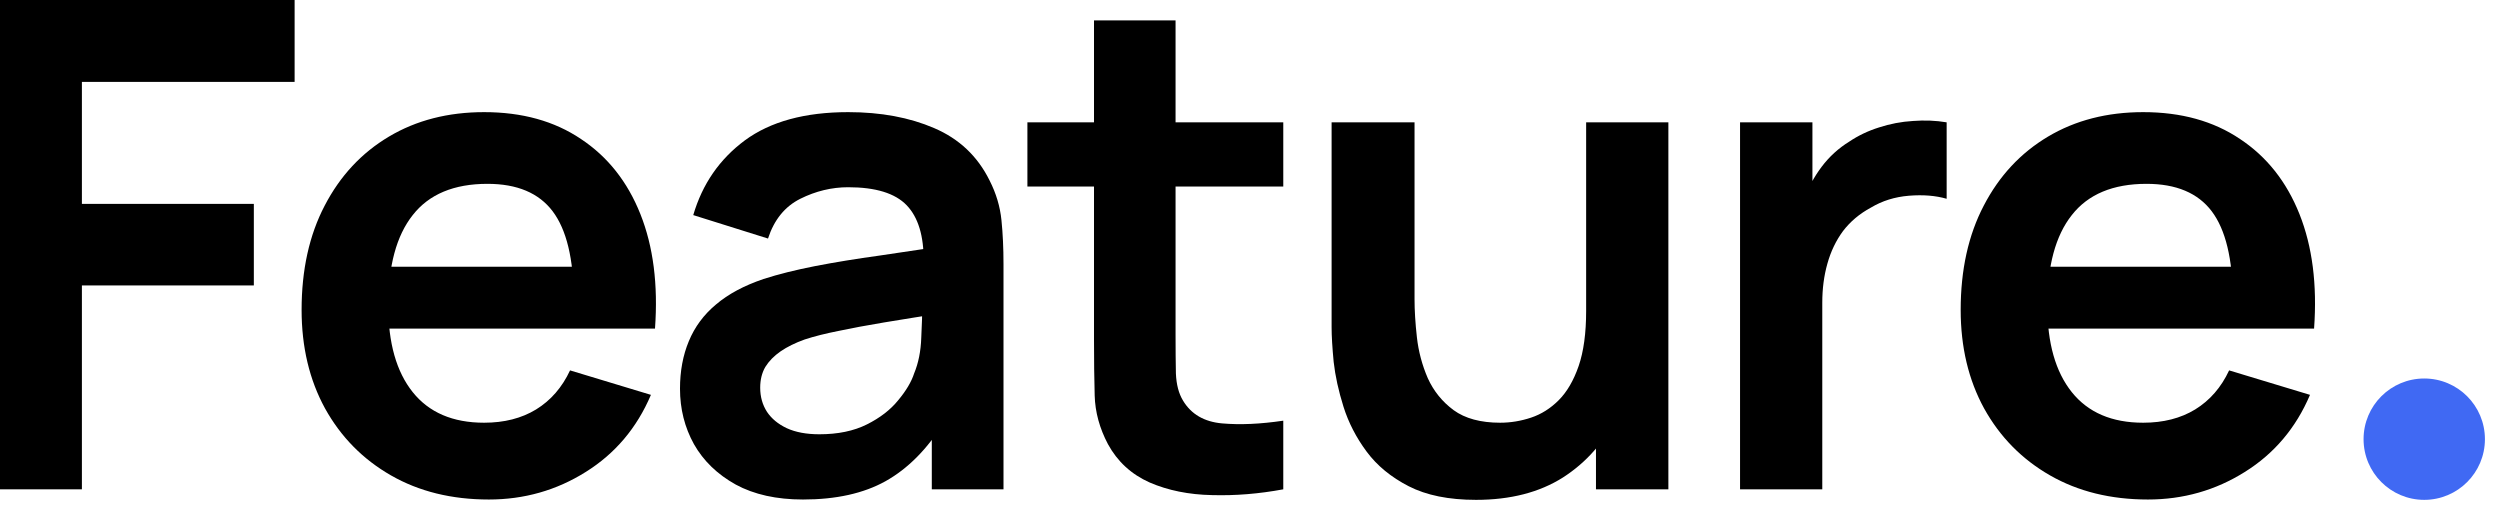
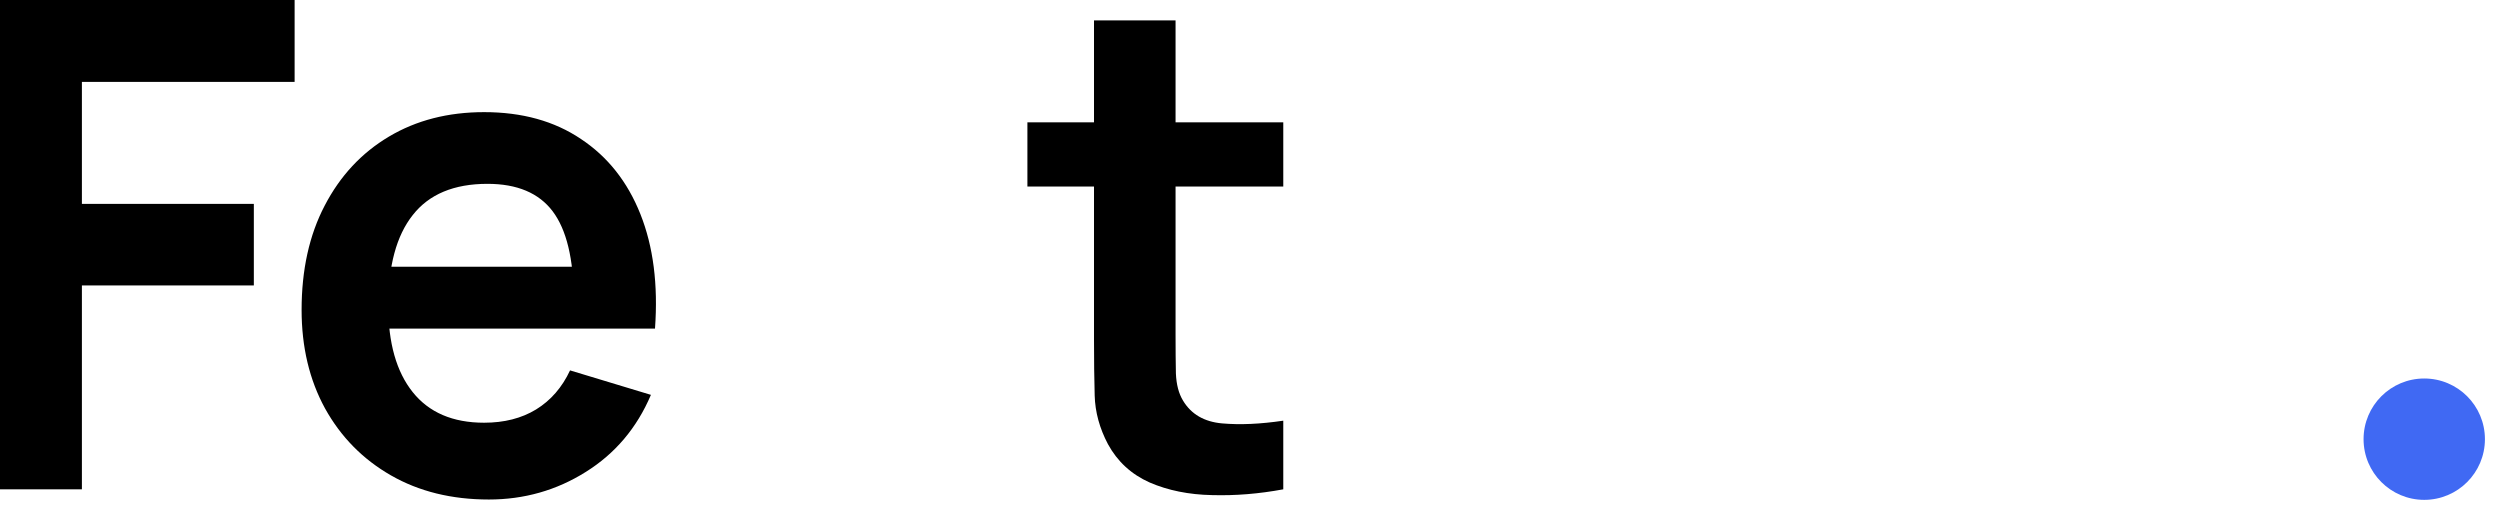
<svg xmlns="http://www.w3.org/2000/svg" width="103" height="21" viewBox="0 0 103 21" fill="none">
-   <path d="M88.494 20.58C86.963 20.58 85.619 20.249 84.462 19.586C83.305 18.924 82.399 18.004 81.746 16.828C81.102 15.652 80.78 14.299 80.78 12.768C80.78 11.116 81.097 9.683 81.732 8.47C82.367 7.247 83.249 6.3 84.378 5.628C85.507 4.956 86.814 4.62 88.298 4.62C89.866 4.62 91.196 4.989 92.288 5.726C93.389 6.454 94.206 7.485 94.738 8.82C95.27 10.155 95.471 11.727 95.34 13.538H91.994V12.306C91.985 10.664 91.695 9.464 91.126 8.708C90.557 7.952 89.661 7.574 88.438 7.574C87.057 7.574 86.03 8.003 85.358 8.862C84.686 9.711 84.35 10.957 84.35 12.6C84.35 14.131 84.686 15.316 85.358 16.156C86.03 16.996 87.01 17.416 88.298 17.416C89.129 17.416 89.843 17.234 90.44 16.87C91.047 16.497 91.513 15.96 91.84 15.26L95.172 16.268C94.593 17.631 93.697 18.69 92.484 19.446C91.28 20.202 89.95 20.58 88.494 20.58ZM83.286 13.538V10.99H93.688V13.538H83.286Z" fill="black" />
-   <path d="M71.69 20.16V5.04H74.672V8.722L74.308 8.246C74.495 7.742 74.742 7.285 75.05 6.874C75.367 6.454 75.745 6.109 76.184 5.838C76.557 5.586 76.968 5.39 77.416 5.25C77.873 5.101 78.34 5.012 78.816 4.984C79.292 4.947 79.754 4.965 80.202 5.04V8.19C79.754 8.059 79.236 8.017 78.648 8.064C78.069 8.111 77.547 8.274 77.08 8.554C76.613 8.806 76.231 9.128 75.932 9.52C75.643 9.912 75.428 10.36 75.288 10.864C75.148 11.359 75.078 11.895 75.078 12.474V20.16H71.69Z" fill="black" />
-   <path d="M60.812 20.594C59.693 20.594 58.769 20.407 58.041 20.034C57.313 19.661 56.734 19.185 56.305 18.606C55.875 18.027 55.558 17.411 55.352 16.758C55.147 16.105 55.012 15.489 54.947 14.91C54.891 14.322 54.862 13.846 54.862 13.482V5.04H58.279V12.32C58.279 12.787 58.311 13.314 58.377 13.902C58.442 14.481 58.591 15.041 58.825 15.582C59.067 16.114 59.422 16.553 59.889 16.898C60.364 17.243 61.004 17.416 61.806 17.416C62.236 17.416 62.661 17.346 63.081 17.206C63.501 17.066 63.879 16.828 64.215 16.492C64.56 16.147 64.835 15.675 65.041 15.078C65.246 14.481 65.349 13.725 65.349 12.81L67.35 13.664C67.35 14.952 67.099 16.119 66.595 17.164C66.1 18.209 65.367 19.045 64.397 19.67C63.426 20.286 62.231 20.594 60.812 20.594ZM65.754 20.16V15.47H65.349V5.04H68.737V20.16H65.754Z" fill="black" />
  <path d="M52.871 20.16C51.872 20.346 50.892 20.426 49.931 20.398C48.979 20.379 48.125 20.206 47.369 19.88C46.613 19.544 46.039 19.017 45.647 18.298C45.302 17.645 45.12 16.977 45.101 16.296C45.082 15.614 45.073 14.845 45.073 13.986V0.84H48.433V13.79C48.433 14.396 48.438 14.928 48.447 15.386C48.466 15.843 48.564 16.216 48.741 16.506C49.077 17.066 49.614 17.378 50.351 17.444C51.088 17.509 51.928 17.472 52.871 17.332V20.16ZM42.329 7.686V5.04H52.871V7.686H42.329Z" fill="black" />
-   <path d="M33.084 20.58C31.992 20.58 31.068 20.375 30.312 19.964C29.556 19.544 28.982 18.989 28.59 18.298C28.208 17.608 28.016 16.847 28.016 16.016C28.016 15.288 28.138 14.635 28.38 14.056C28.623 13.468 28.996 12.964 29.5 12.544C30.004 12.115 30.658 11.765 31.46 11.494C32.067 11.298 32.776 11.121 33.588 10.962C34.41 10.803 35.296 10.659 36.248 10.528C37.21 10.388 38.213 10.239 39.258 10.08L38.054 10.766C38.064 9.721 37.83 8.951 37.354 8.456C36.878 7.961 36.076 7.714 34.946 7.714C34.265 7.714 33.607 7.873 32.972 8.19C32.338 8.507 31.894 9.053 31.642 9.828L28.562 8.862C28.936 7.583 29.645 6.557 30.69 5.782C31.745 5.007 33.164 4.62 34.946 4.62C36.29 4.62 37.471 4.839 38.488 5.278C39.515 5.717 40.276 6.435 40.77 7.434C41.041 7.966 41.204 8.512 41.26 9.072C41.316 9.623 41.344 10.225 41.344 10.878V20.16H38.39V16.884L38.88 17.416C38.199 18.508 37.401 19.311 36.486 19.824C35.581 20.328 34.447 20.58 33.084 20.58ZM33.756 17.892C34.522 17.892 35.175 17.757 35.716 17.486C36.258 17.215 36.687 16.884 37.004 16.492C37.331 16.1 37.55 15.732 37.662 15.386C37.84 14.957 37.938 14.467 37.956 13.916C37.984 13.356 37.998 12.903 37.998 12.558L39.034 12.866C38.017 13.025 37.144 13.165 36.416 13.286C35.688 13.408 35.063 13.524 34.54 13.636C34.018 13.739 33.556 13.855 33.154 13.986C32.762 14.126 32.431 14.29 32.16 14.476C31.89 14.663 31.68 14.877 31.53 15.12C31.39 15.363 31.32 15.647 31.32 15.974C31.32 16.347 31.414 16.679 31.6 16.968C31.787 17.248 32.058 17.472 32.412 17.64C32.776 17.808 33.224 17.892 33.756 17.892Z" fill="black" />
  <path d="M20.14 20.58C18.609 20.58 17.265 20.249 16.108 19.586C14.951 18.924 14.045 18.004 13.392 16.828C12.748 15.652 12.426 14.299 12.426 12.768C12.426 11.116 12.743 9.683 13.378 8.47C14.013 7.247 14.895 6.3 16.024 5.628C17.153 4.956 18.46 4.62 19.944 4.62C21.512 4.62 22.842 4.989 23.934 5.726C25.035 6.454 25.852 7.485 26.384 8.82C26.916 10.155 27.117 11.727 26.986 13.538H23.64V12.306C23.631 10.664 23.341 9.464 22.772 8.708C22.203 7.952 21.307 7.574 20.084 7.574C18.703 7.574 17.676 8.003 17.004 8.862C16.332 9.711 15.996 10.957 15.996 12.6C15.996 14.131 16.332 15.316 17.004 16.156C17.676 16.996 18.656 17.416 19.944 17.416C20.775 17.416 21.489 17.234 22.086 16.87C22.693 16.497 23.159 15.96 23.486 15.26L26.818 16.268C26.239 17.631 25.343 18.69 24.13 19.446C22.926 20.202 21.596 20.58 20.14 20.58ZM14.932 13.538V10.99H25.334V13.538H14.932Z" fill="black" />
  <path d="M0 20.16V0H12.138V3.374H3.374V8.4H10.458V11.76H3.374V20.16H0Z" fill="black" />
  <circle cx="99.879" cy="18.094" r="2.5" fill="#4069F3" />
</svg>